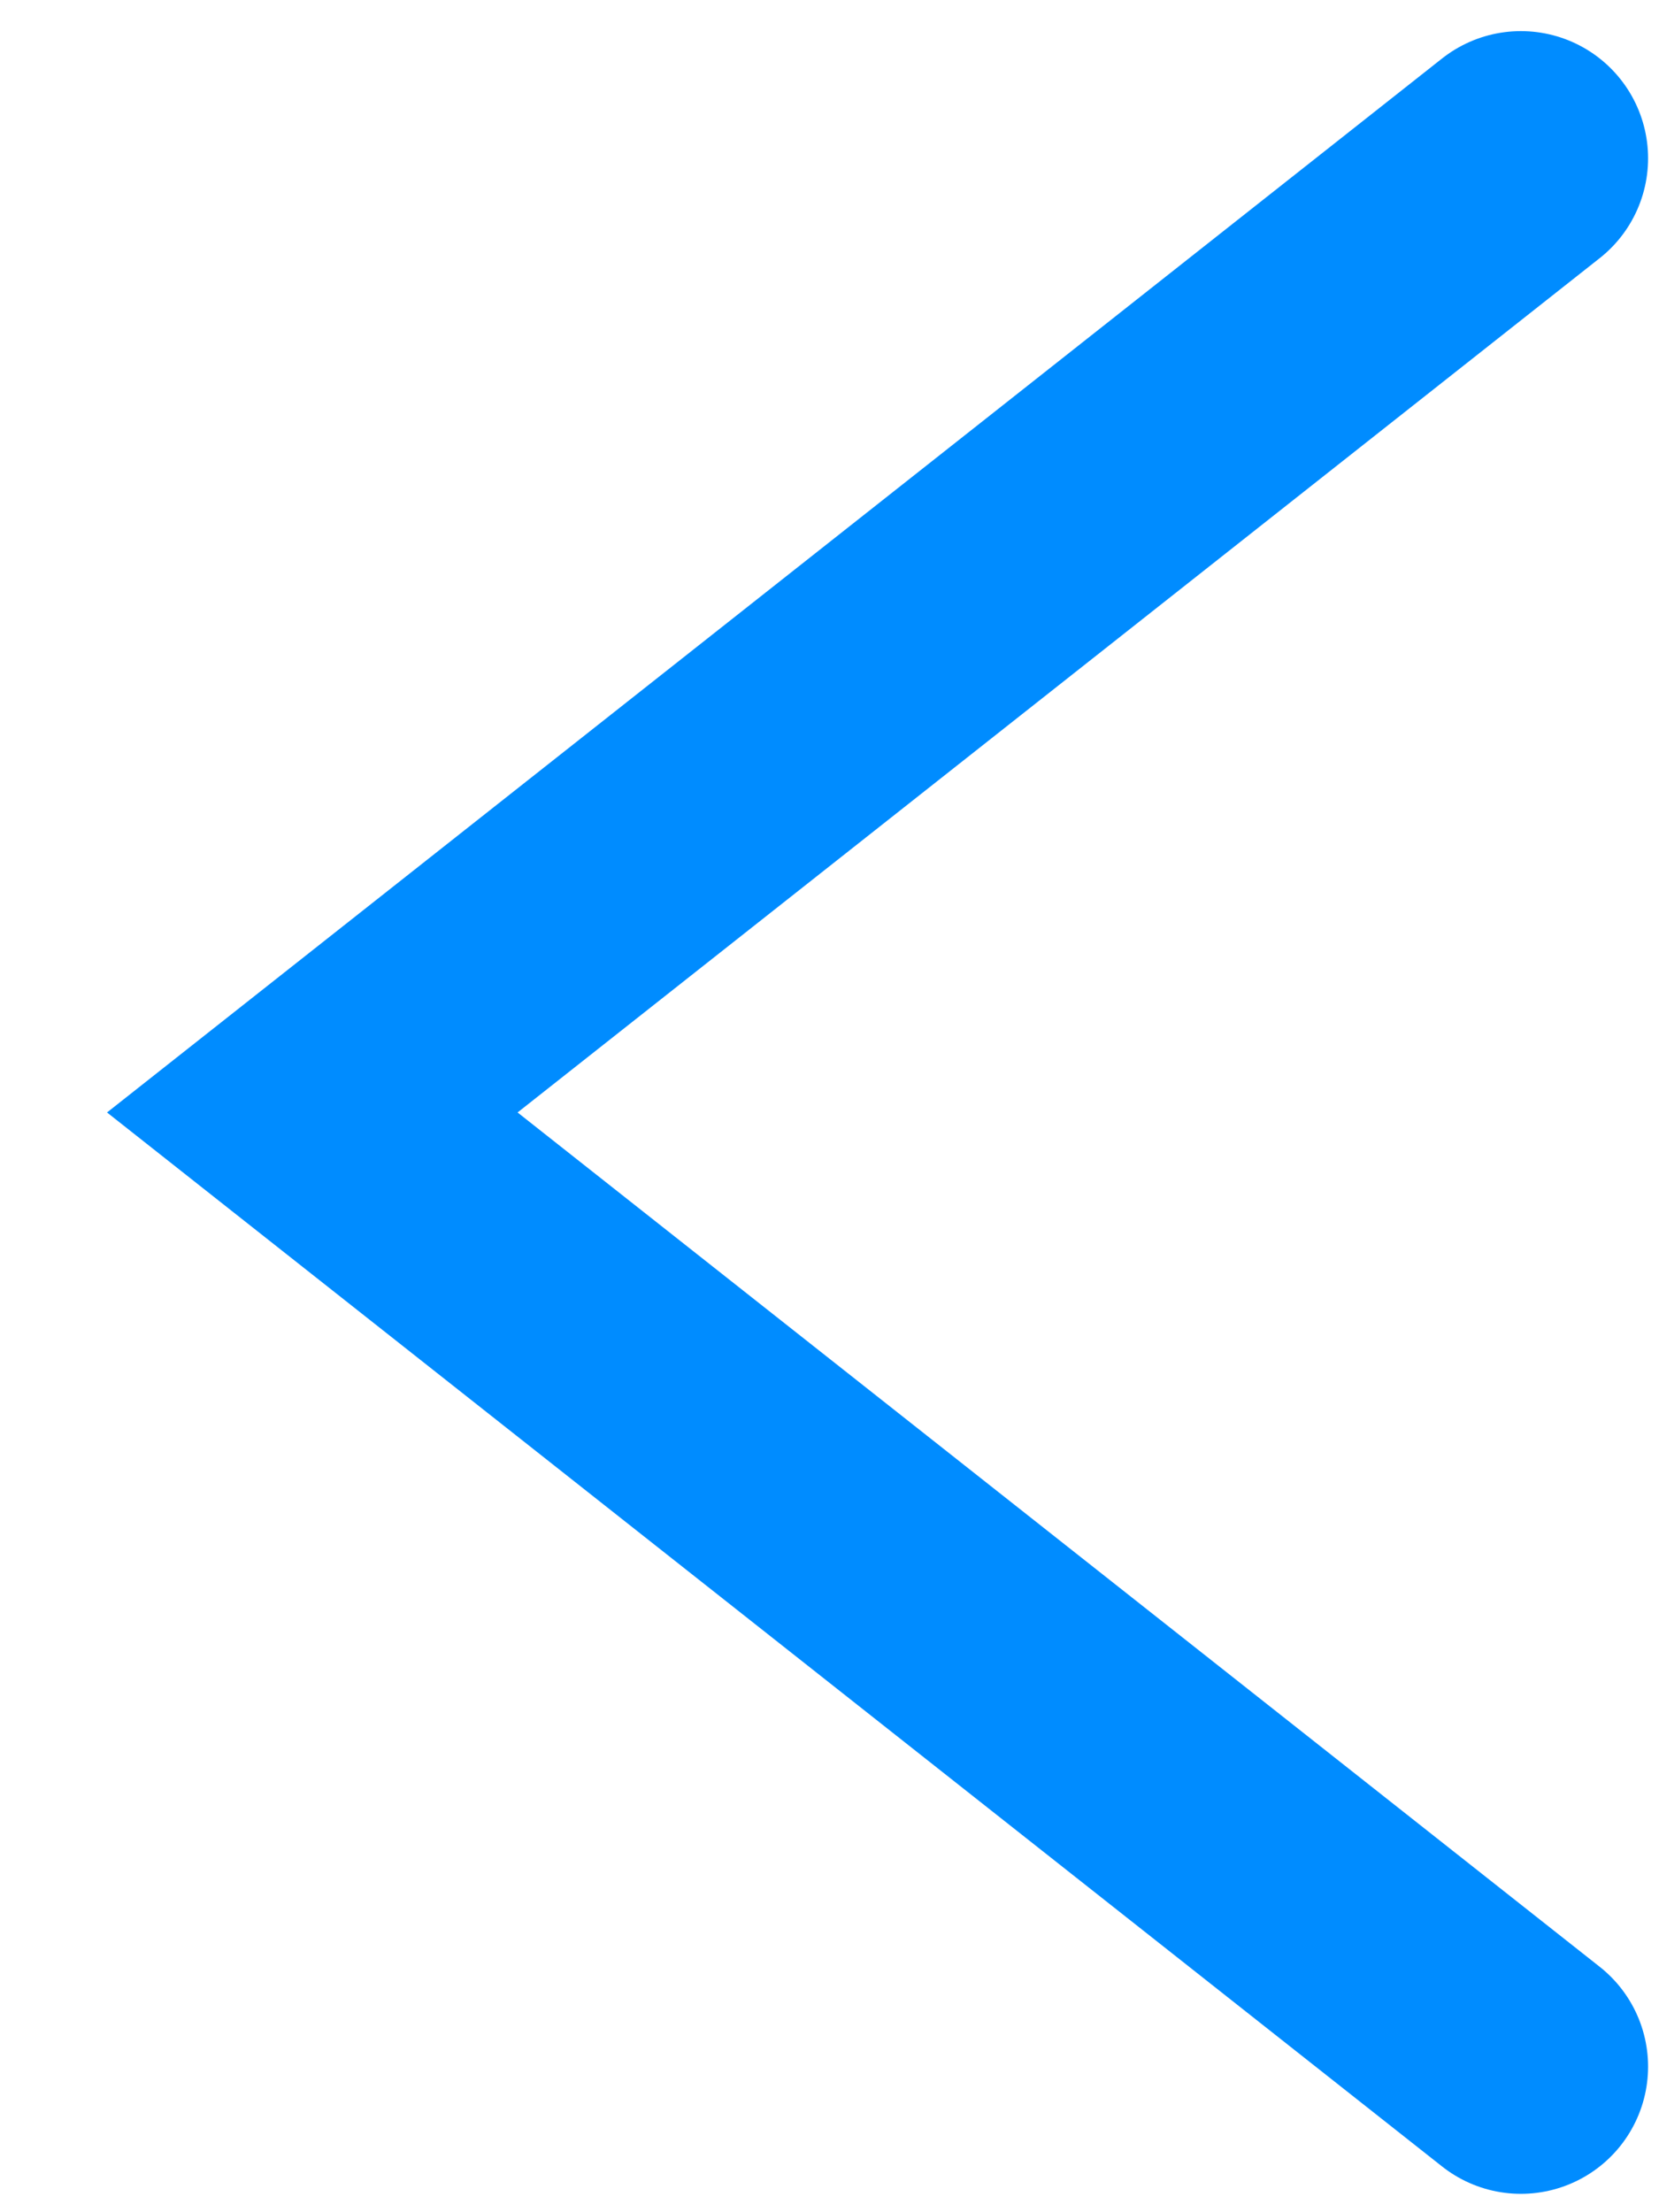
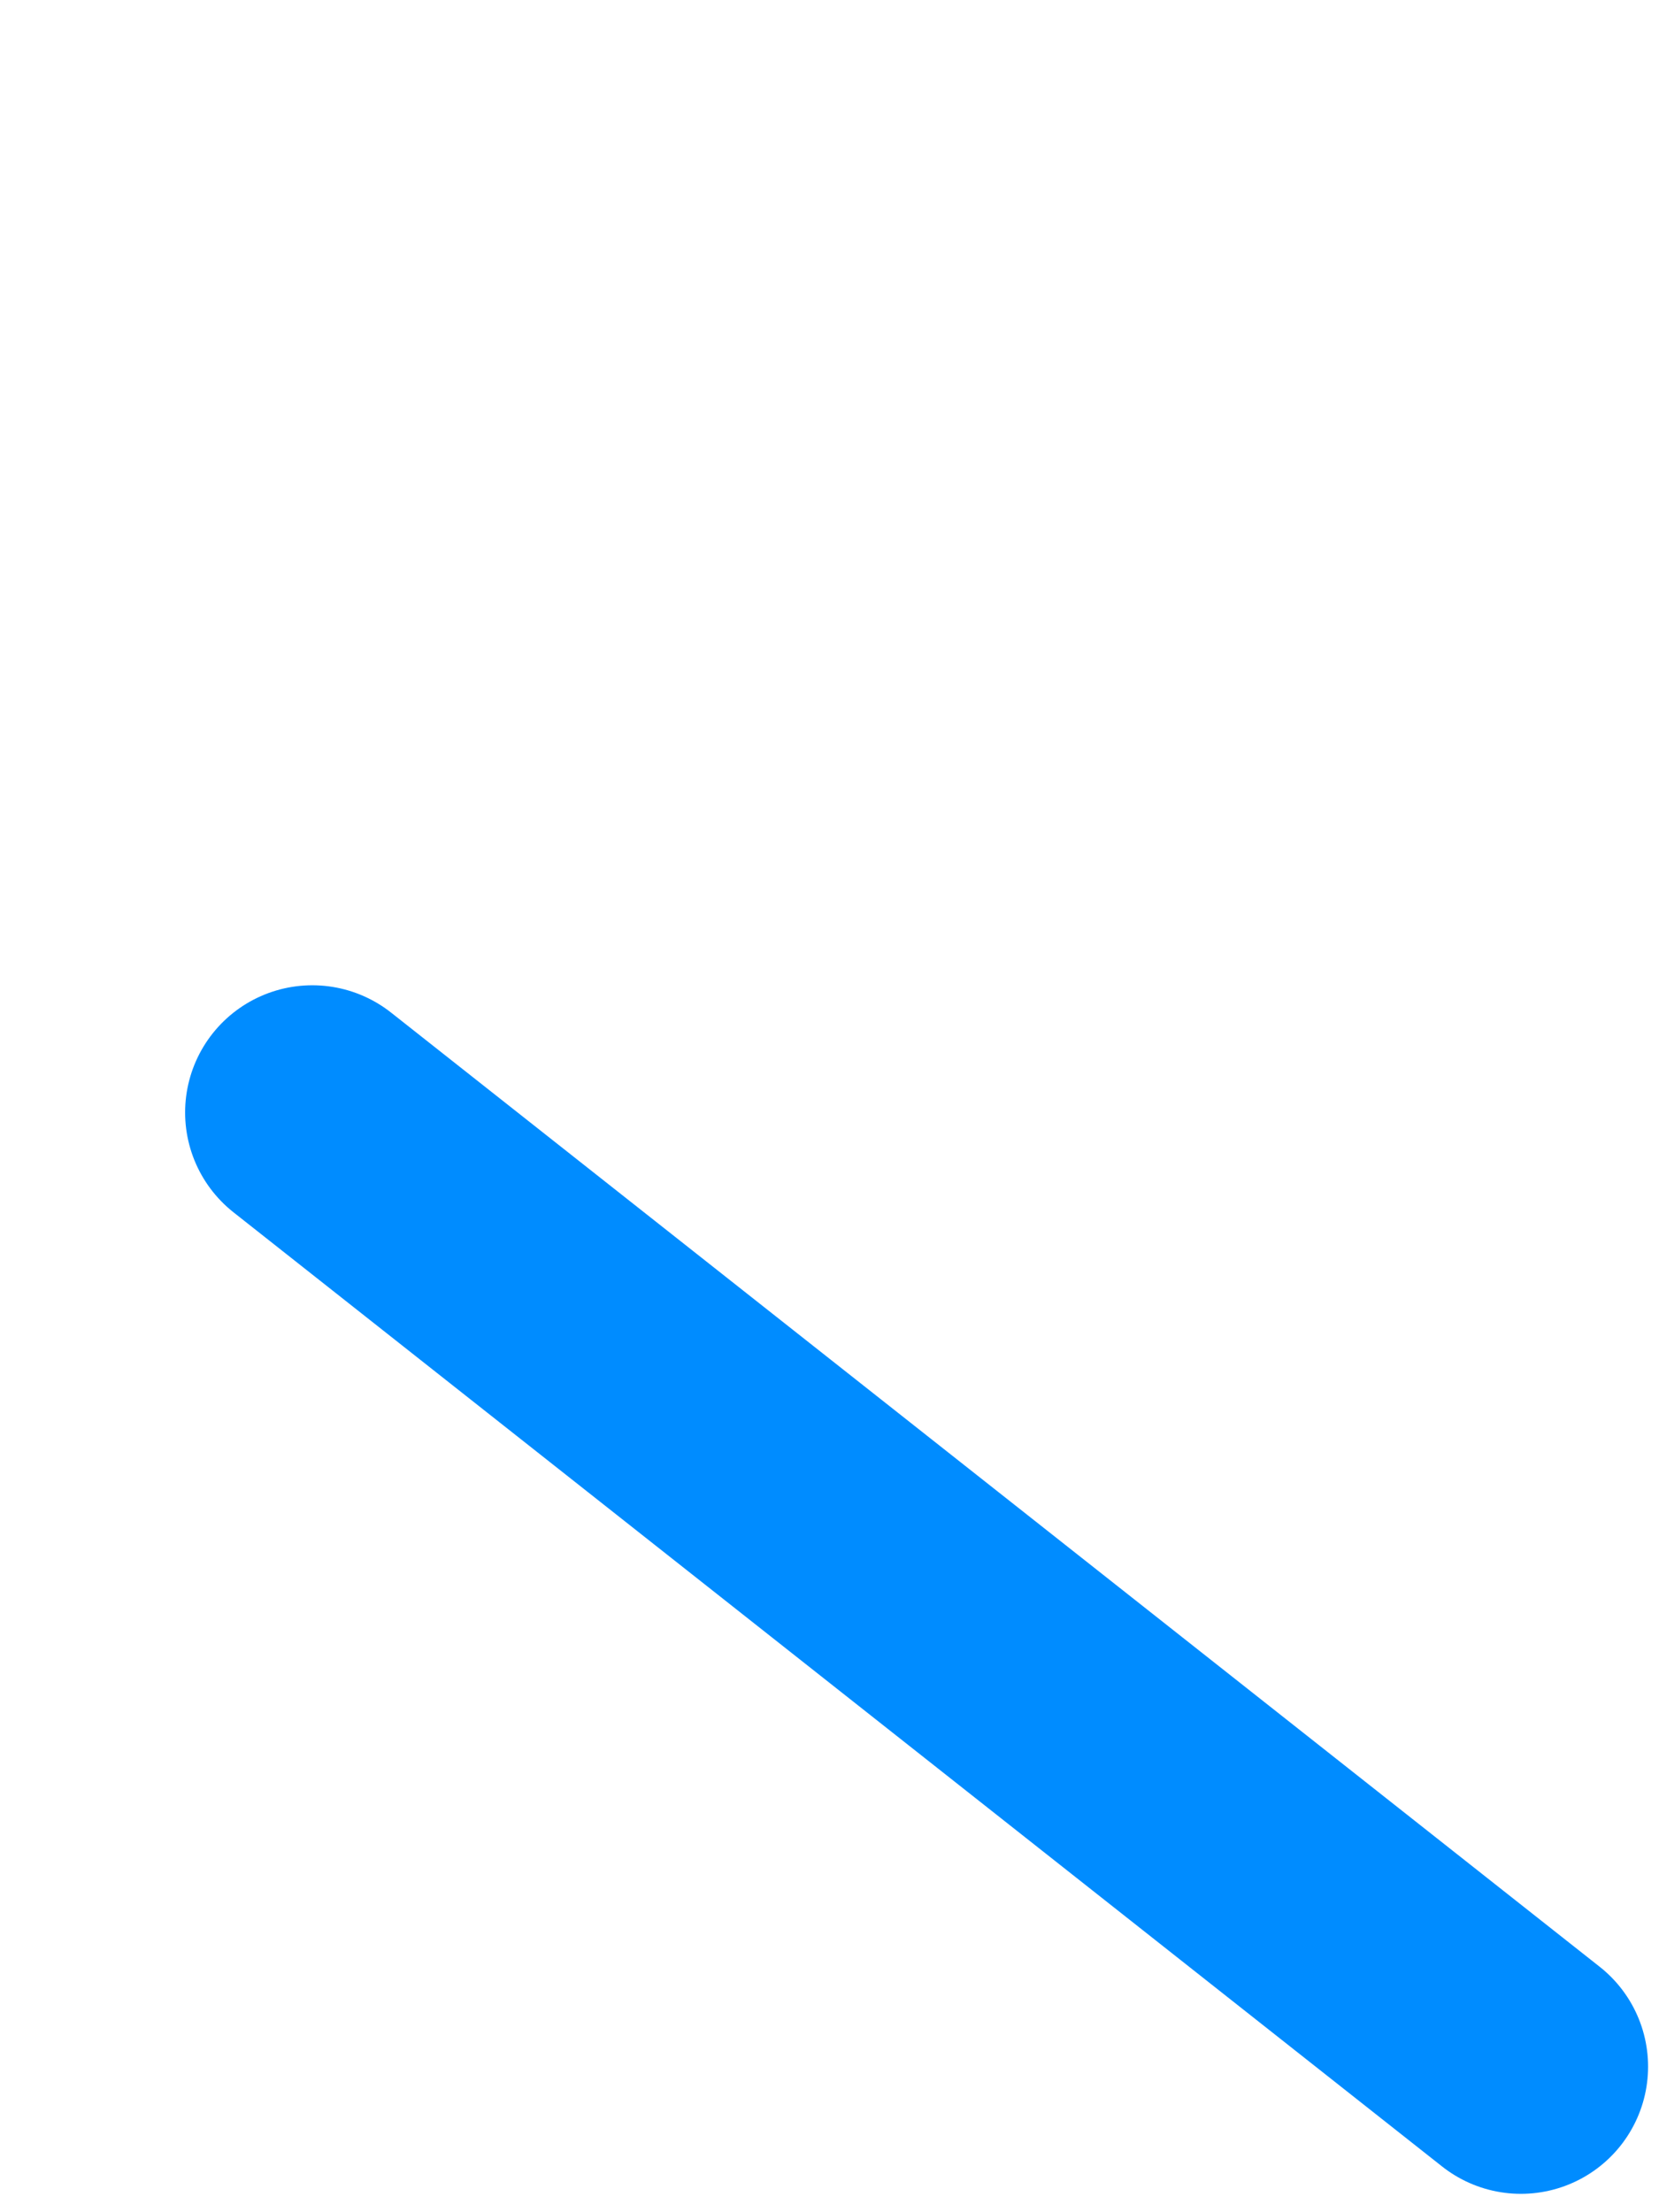
<svg xmlns="http://www.w3.org/2000/svg" width="12" height="16" viewBox="0 0 12 16" fill="none">
-   <path d="M11.001 14.947L2.259 8.046L11.001 1.145" stroke="#008CFF" stroke-width="1.84" stroke-linecap="round" />
+   <path d="M11.001 14.947L2.259 8.046" stroke="#008CFF" stroke-width="1.84" stroke-linecap="round" />
</svg>